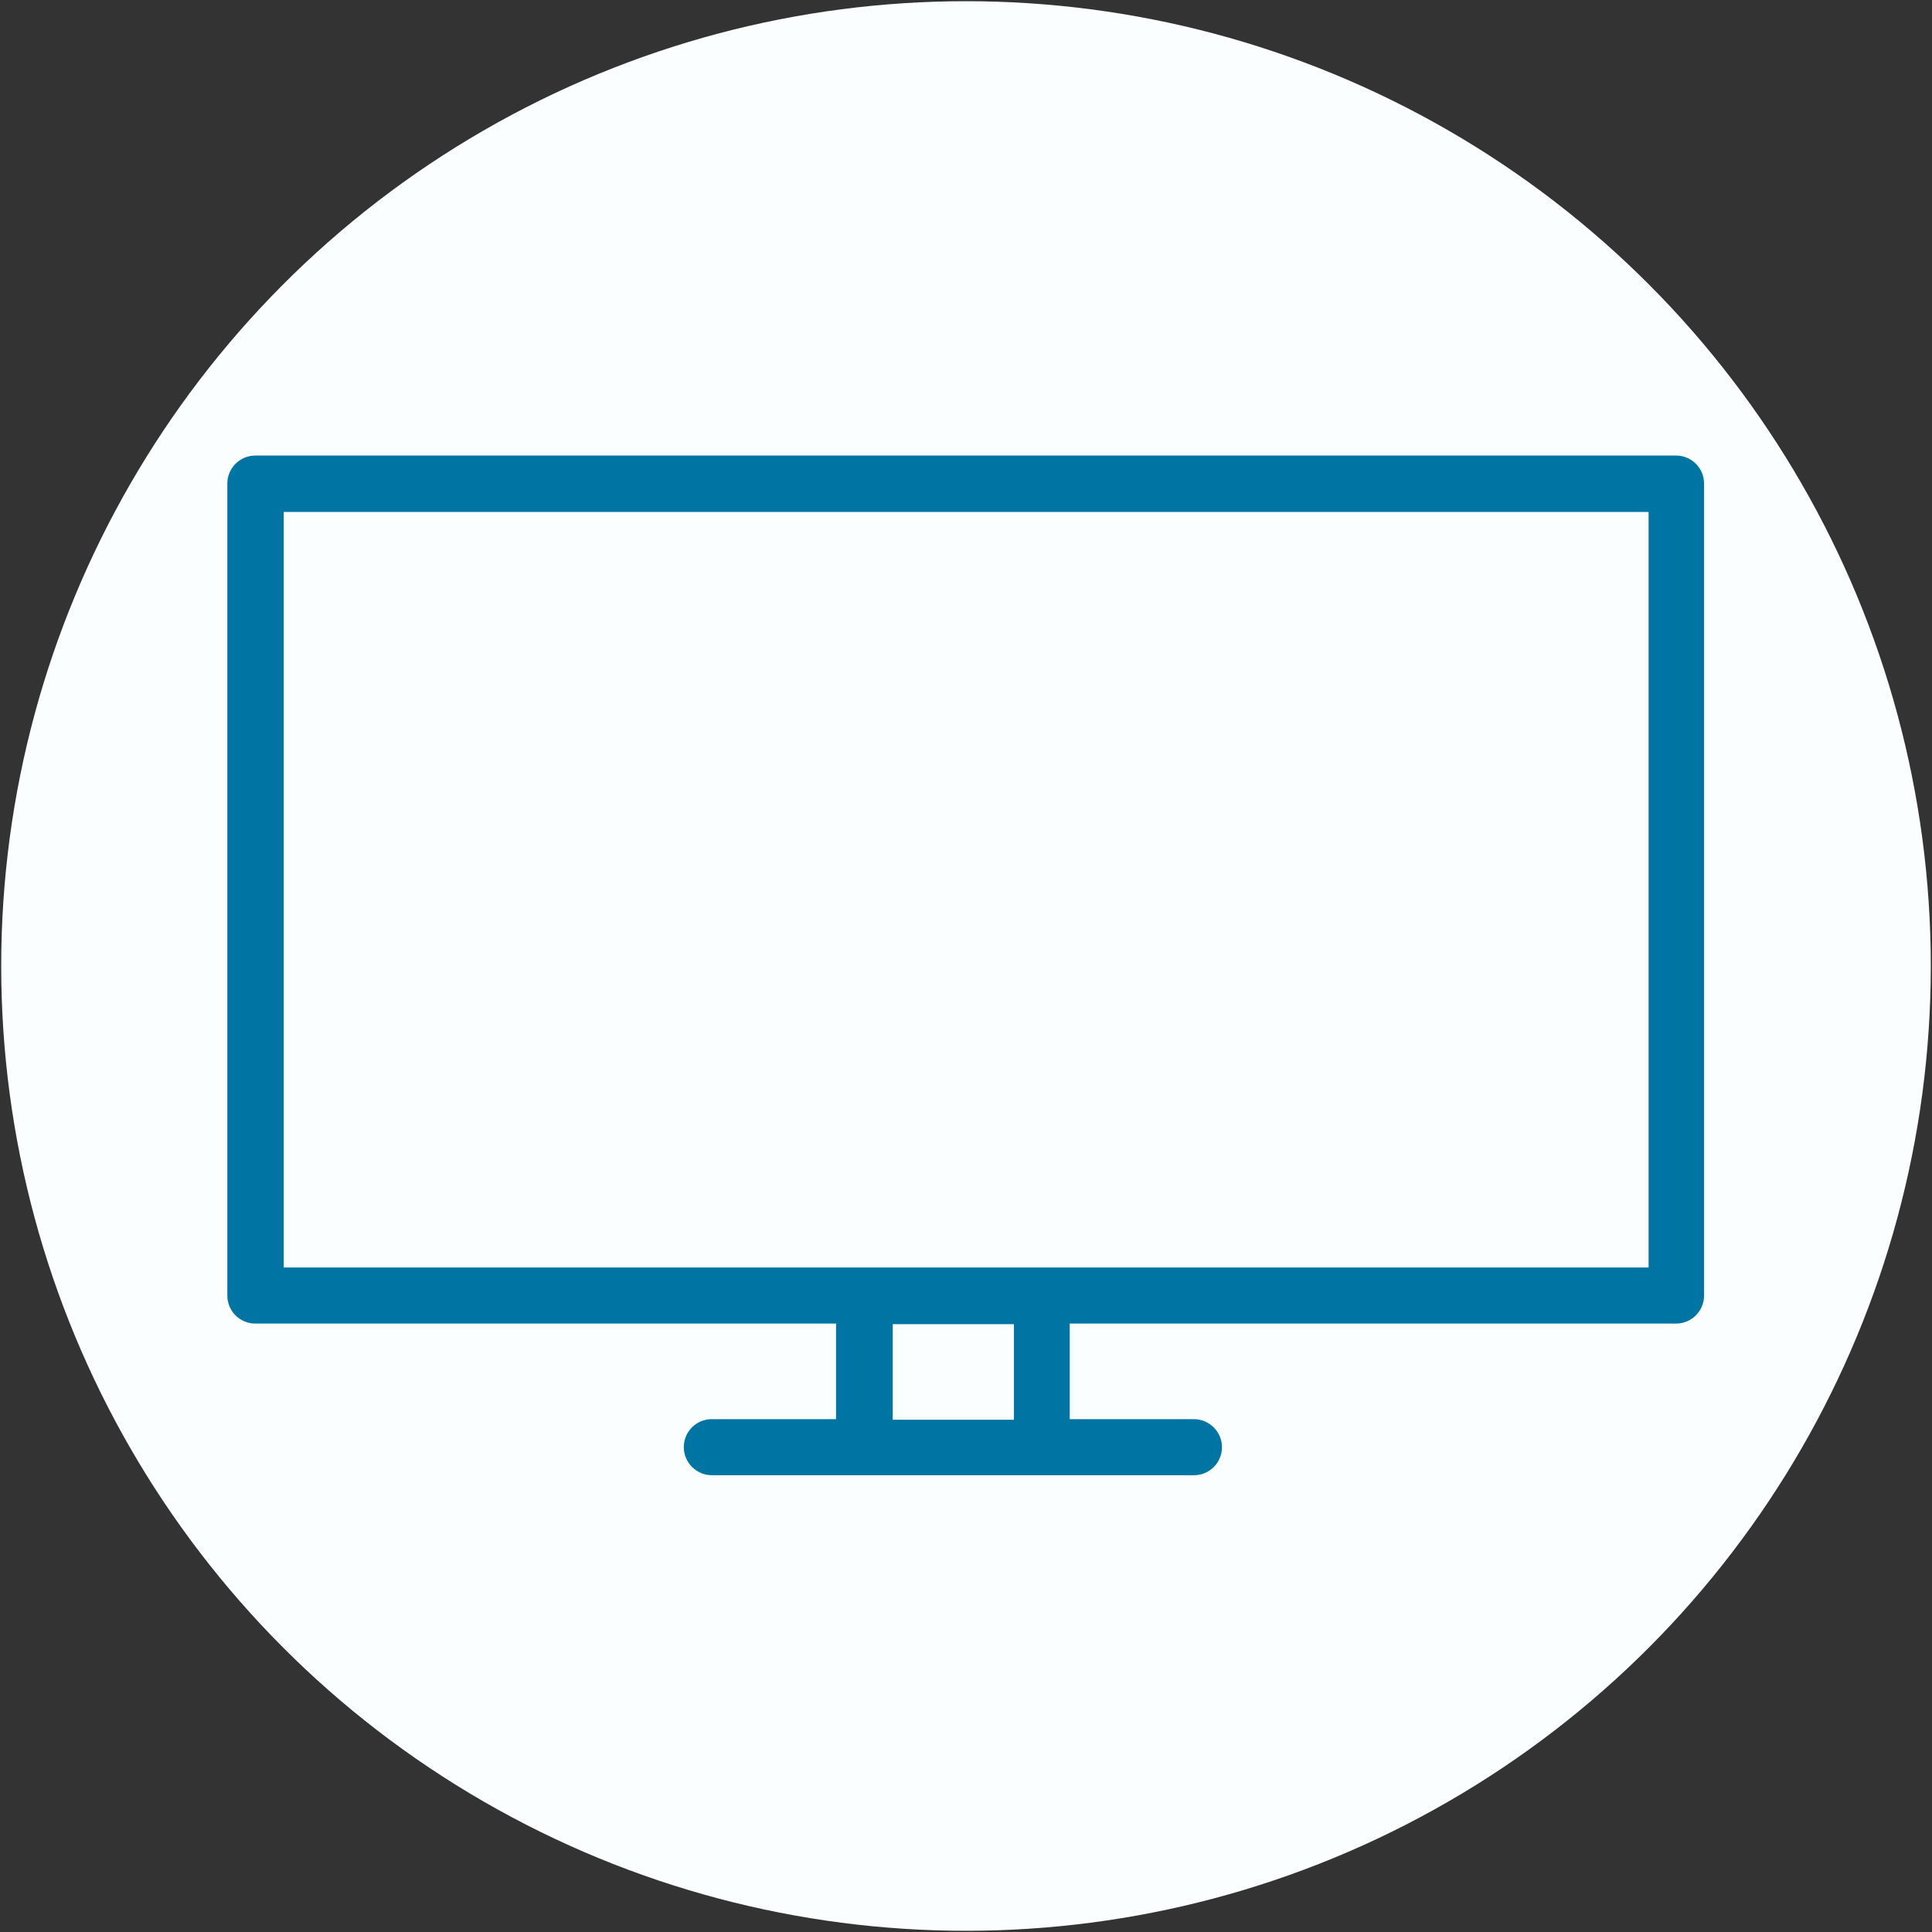
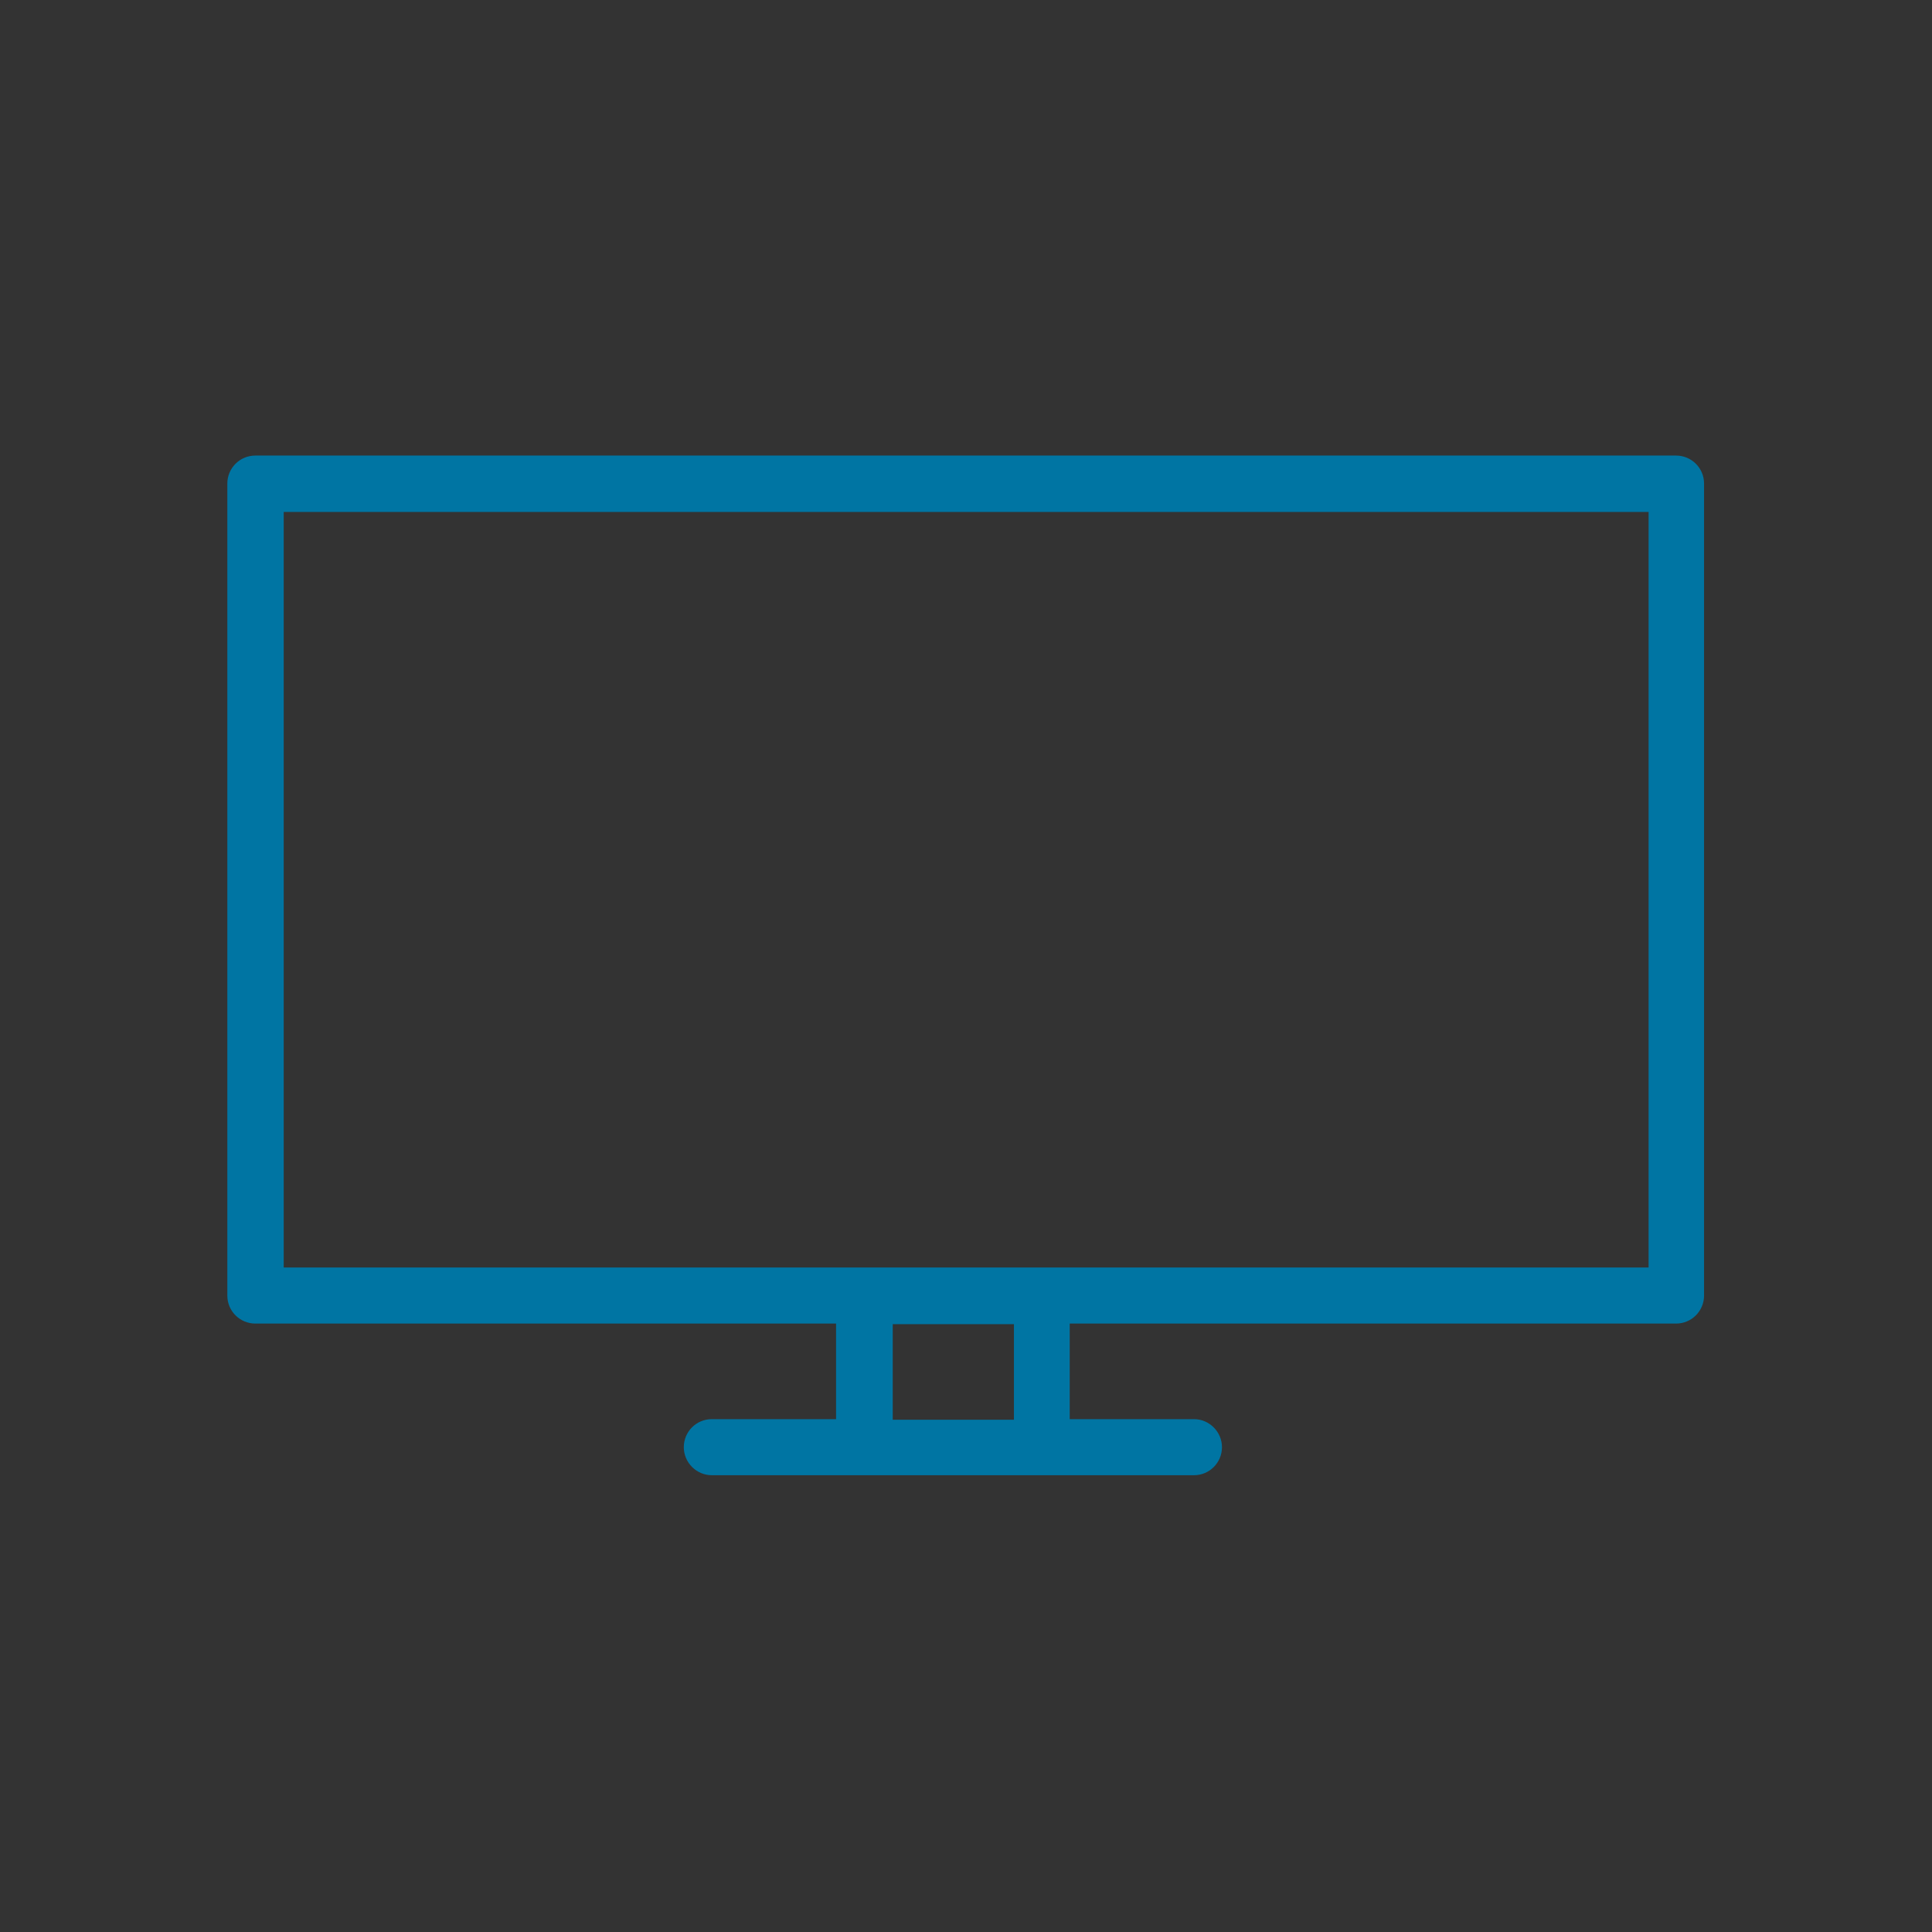
<svg xmlns="http://www.w3.org/2000/svg" id="Layer_1" data-name="Layer 1" width="64.08" height="64.08" viewBox="0 0 64.08 64.08">
  <rect x="0" y="0" width="64.08" height="64.08" fill="#333333" stroke="none" />
  <defs>
    <style>
      .cls-1 {
        fill: #0075a3;
      }

      .cls-2 {
        fill: #fafeff;
      }
    </style>
  </defs>
-   <circle class="cls-2" cx="32.04" cy="32.04" r="32" />
  <path class="cls-1" d="M55.61,15.11H8.47c-.52,0-.93.42-.93.93v26.93c0,.52.42.93.93.93h19.26v3.17h-4.12c-.52,0-.93.42-.93.93s.42.93.93.93h15.99c.52,0,.93-.42.93-.93s-.42-.93-.93-.93h-4.12v-3.17h20.11c.52,0,.93-.42.93-.93v-26.93c0-.52-.42-.93-.93-.93,0,0,.01,0,.01,0ZM33.63,47.09h-4.02v-3.17h4.02v3.17ZM54.68,42.04H9.41v-25.06h45.27v25.06Z" />
</svg>